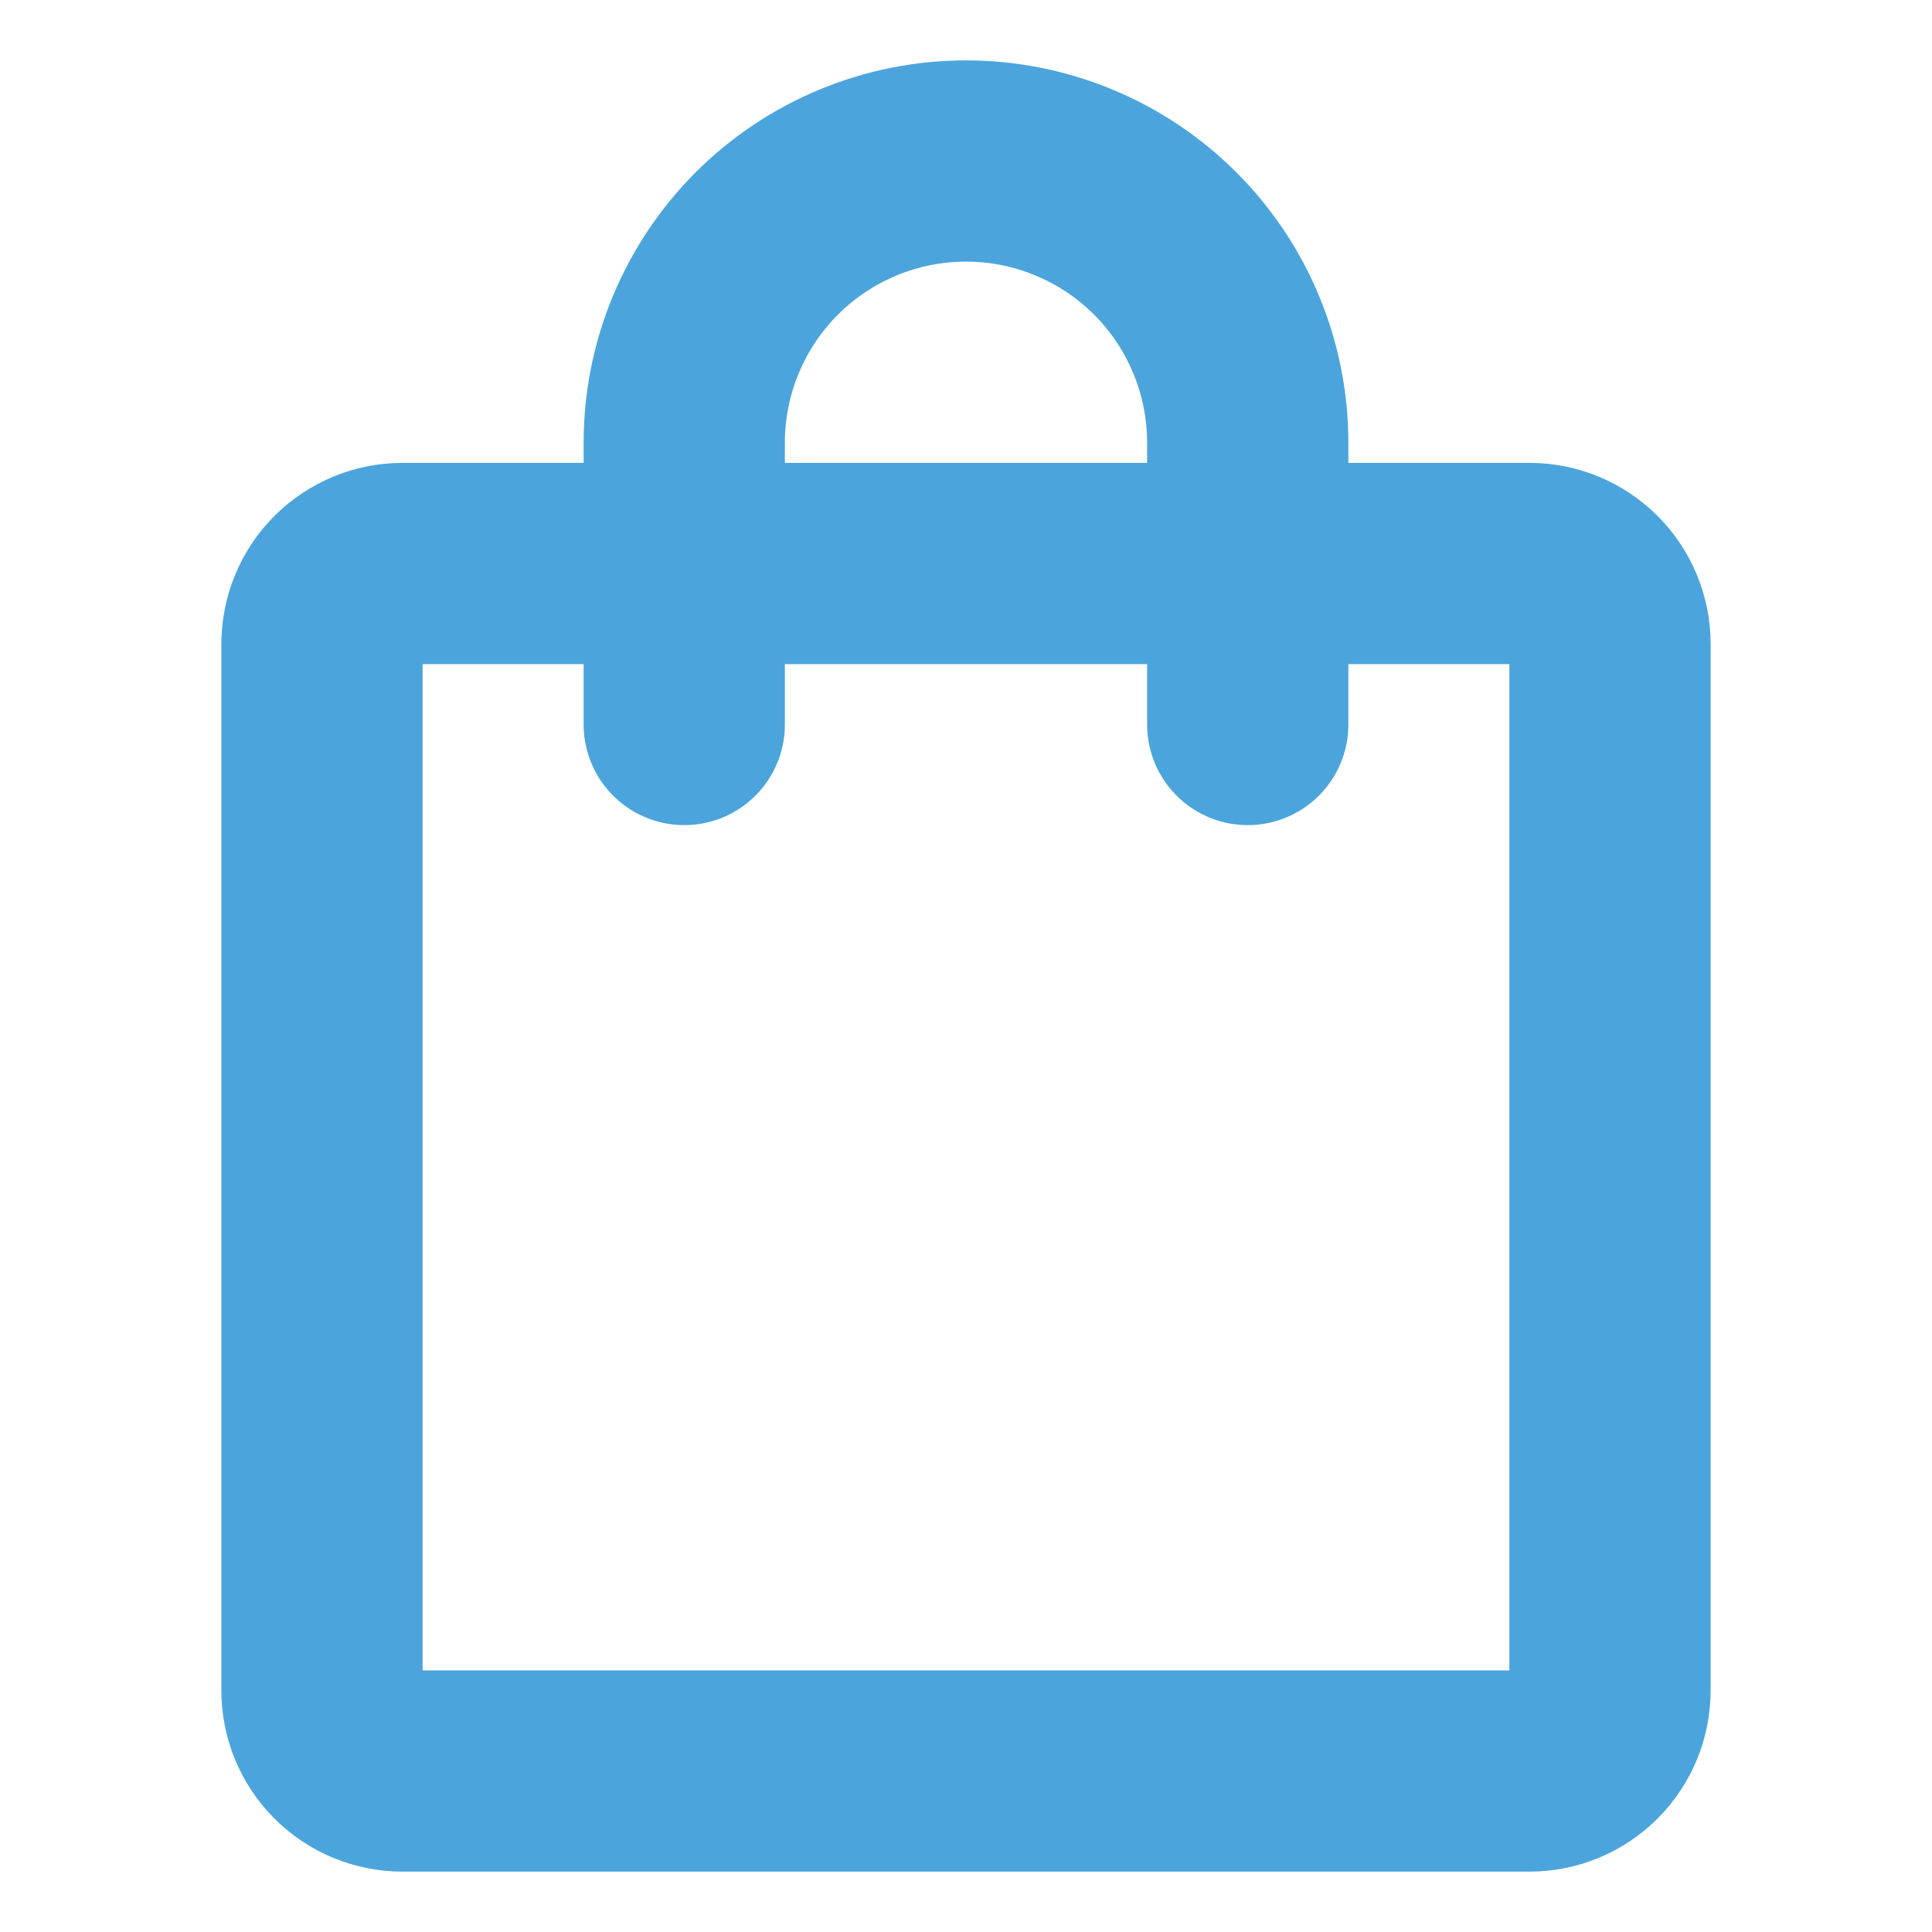
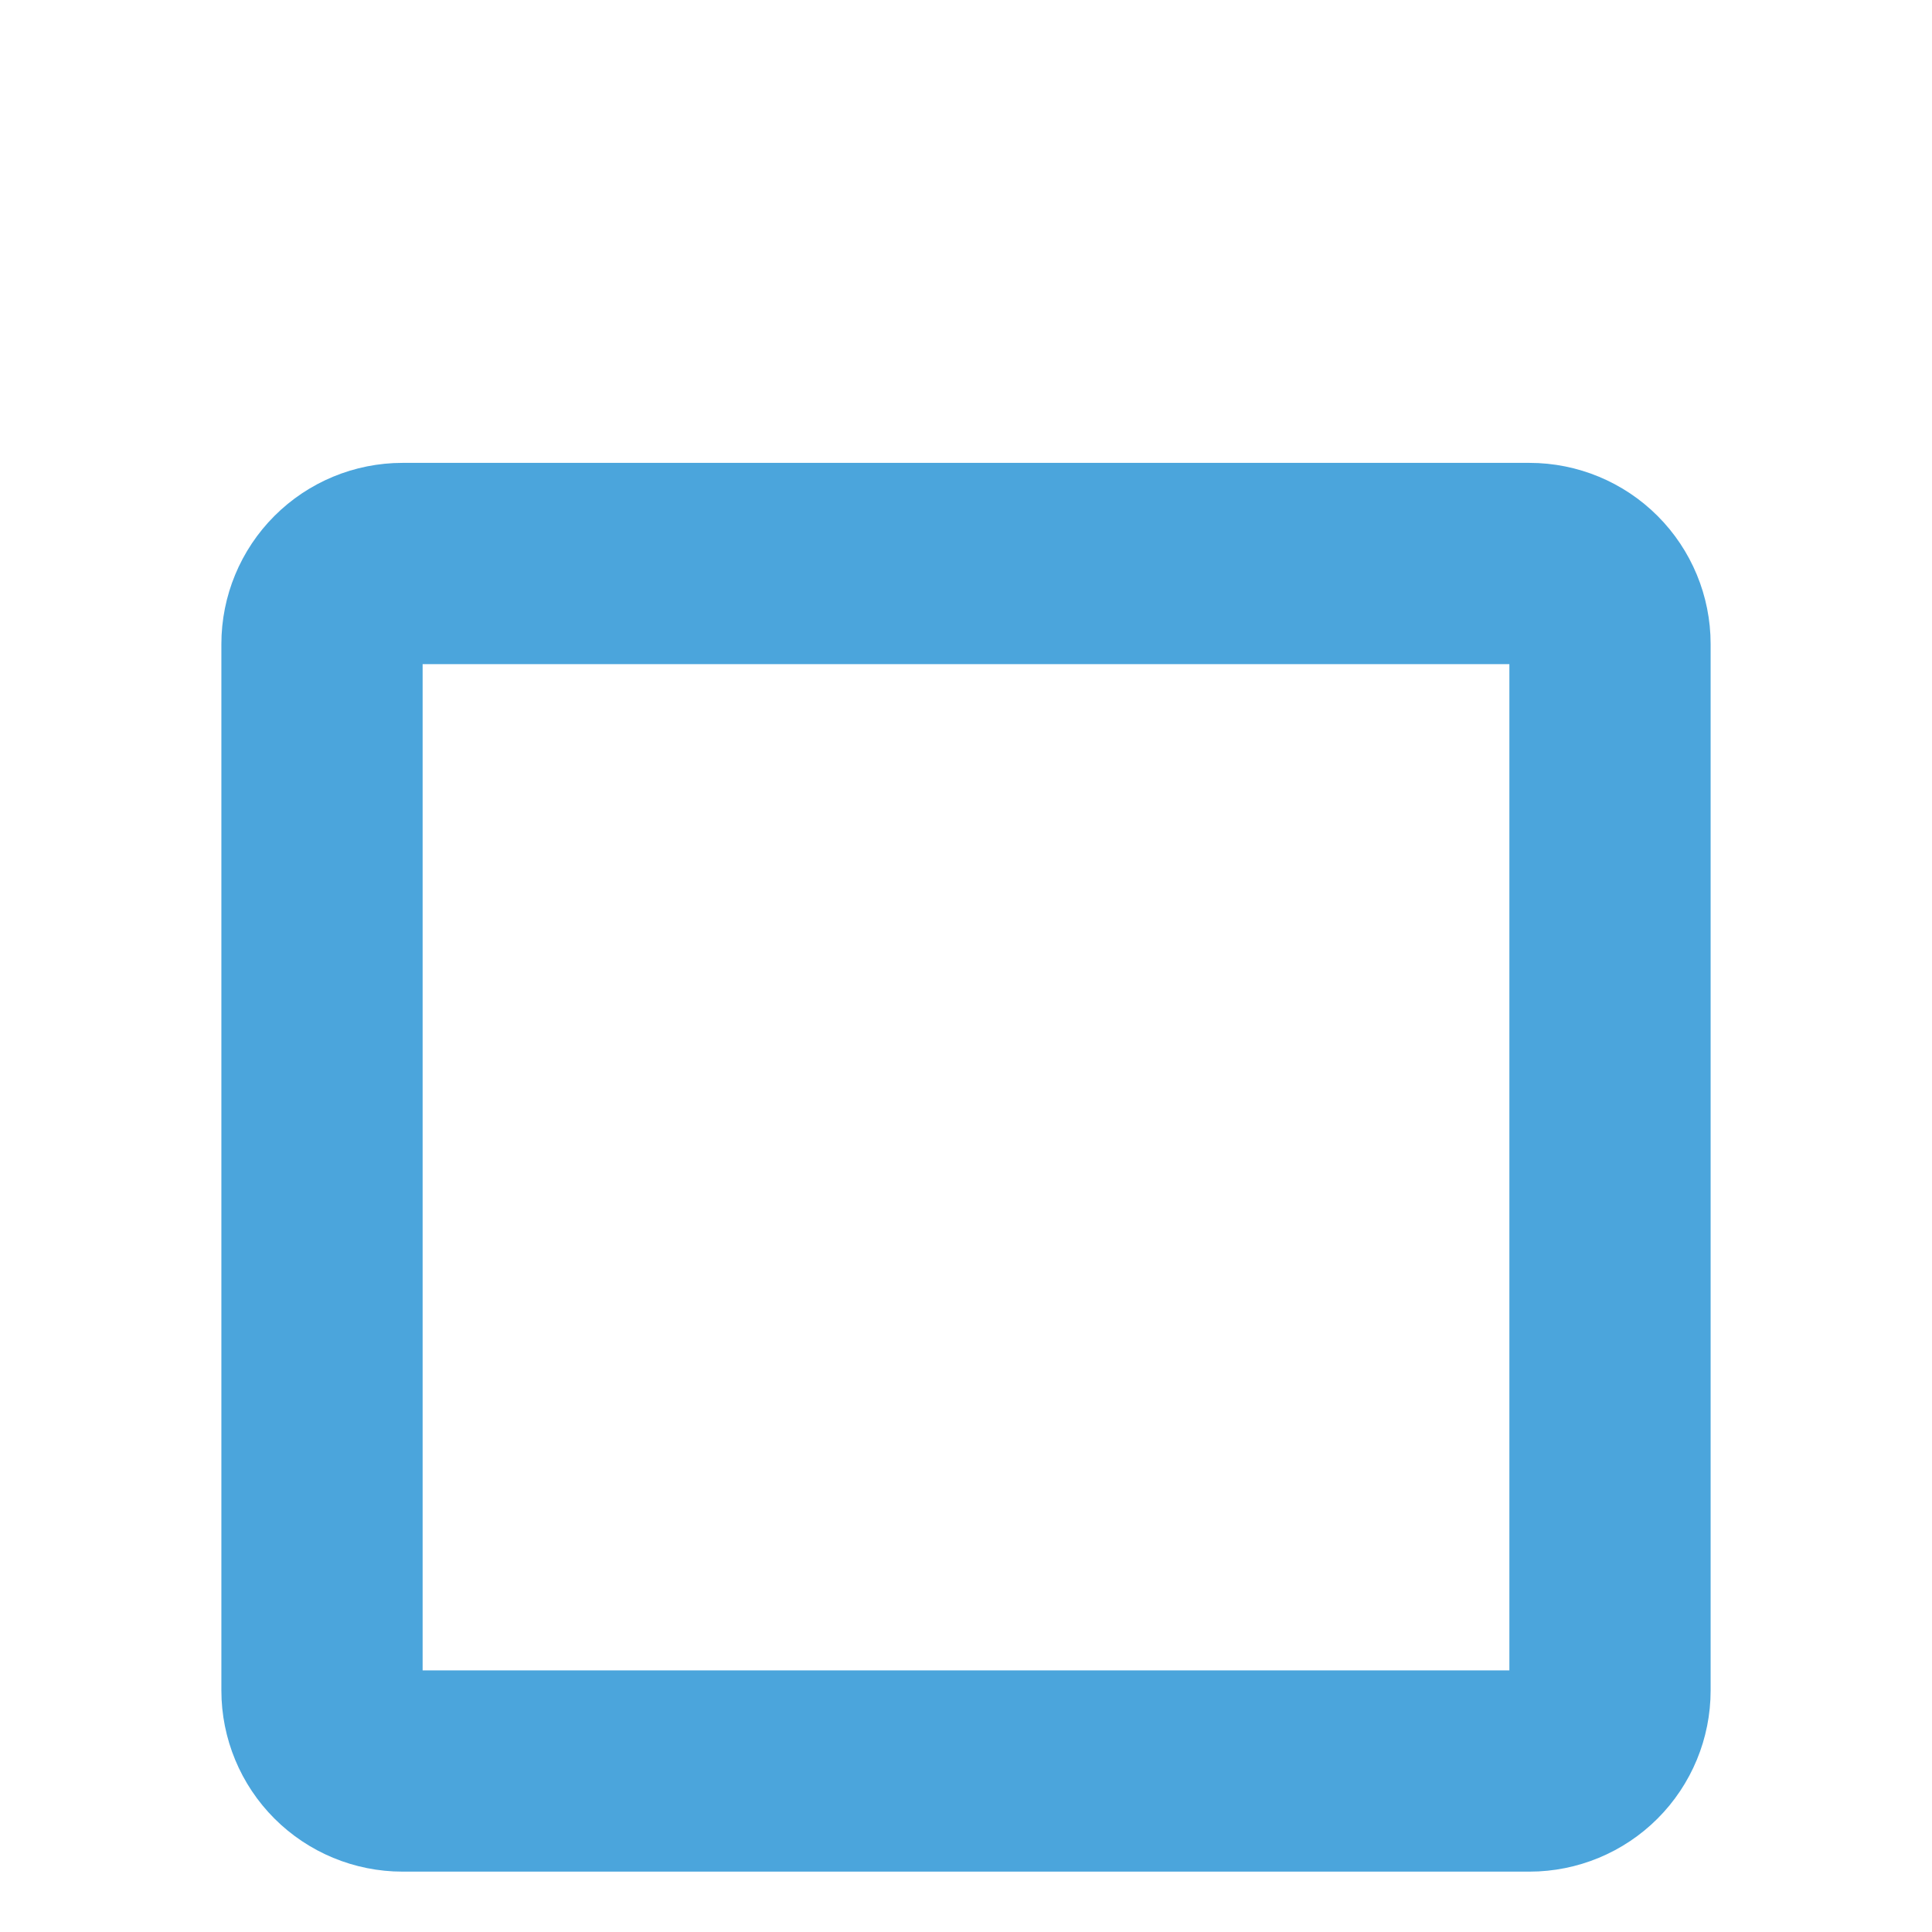
<svg xmlns="http://www.w3.org/2000/svg" width="48" height="48" viewBox="0 0 48 48" fill="none">
  <path d="M38 14H10C9.47 14 8.961 14.211 8.586 14.586C8.211 14.961 8 15.47 8 16V42C8 42.53 8.211 43.039 8.586 43.414C8.961 43.789 9.47 44 10 44H38C38.53 44 39.039 43.789 39.414 43.414C39.789 43.039 40 42.53 40 42V16C40 15.47 39.789 14.961 39.414 14.586C39.039 14.211 38.53 14 38 14Z" stroke="#4BA5DC" stroke-width="5" stroke-linecap="round" stroke-linejoin="round" />
-   <path d="M17 18V11C17 10.081 17.181 9.17 17.533 8.321C17.885 7.472 18.4 6.7 19.05 6.05C19.7 5.4 20.472 4.885 21.321 4.533C22.171 4.181 23.081 4 24 4C24.919 4 25.829 4.181 26.679 4.533C27.528 4.885 28.3 5.4 28.95 6.05C29.6 6.7 30.115 7.472 30.467 8.321C30.819 9.17 31 10.081 31 11V18" stroke="#4BA5DC" stroke-width="5" stroke-linecap="round" stroke-linejoin="round" />
</svg>